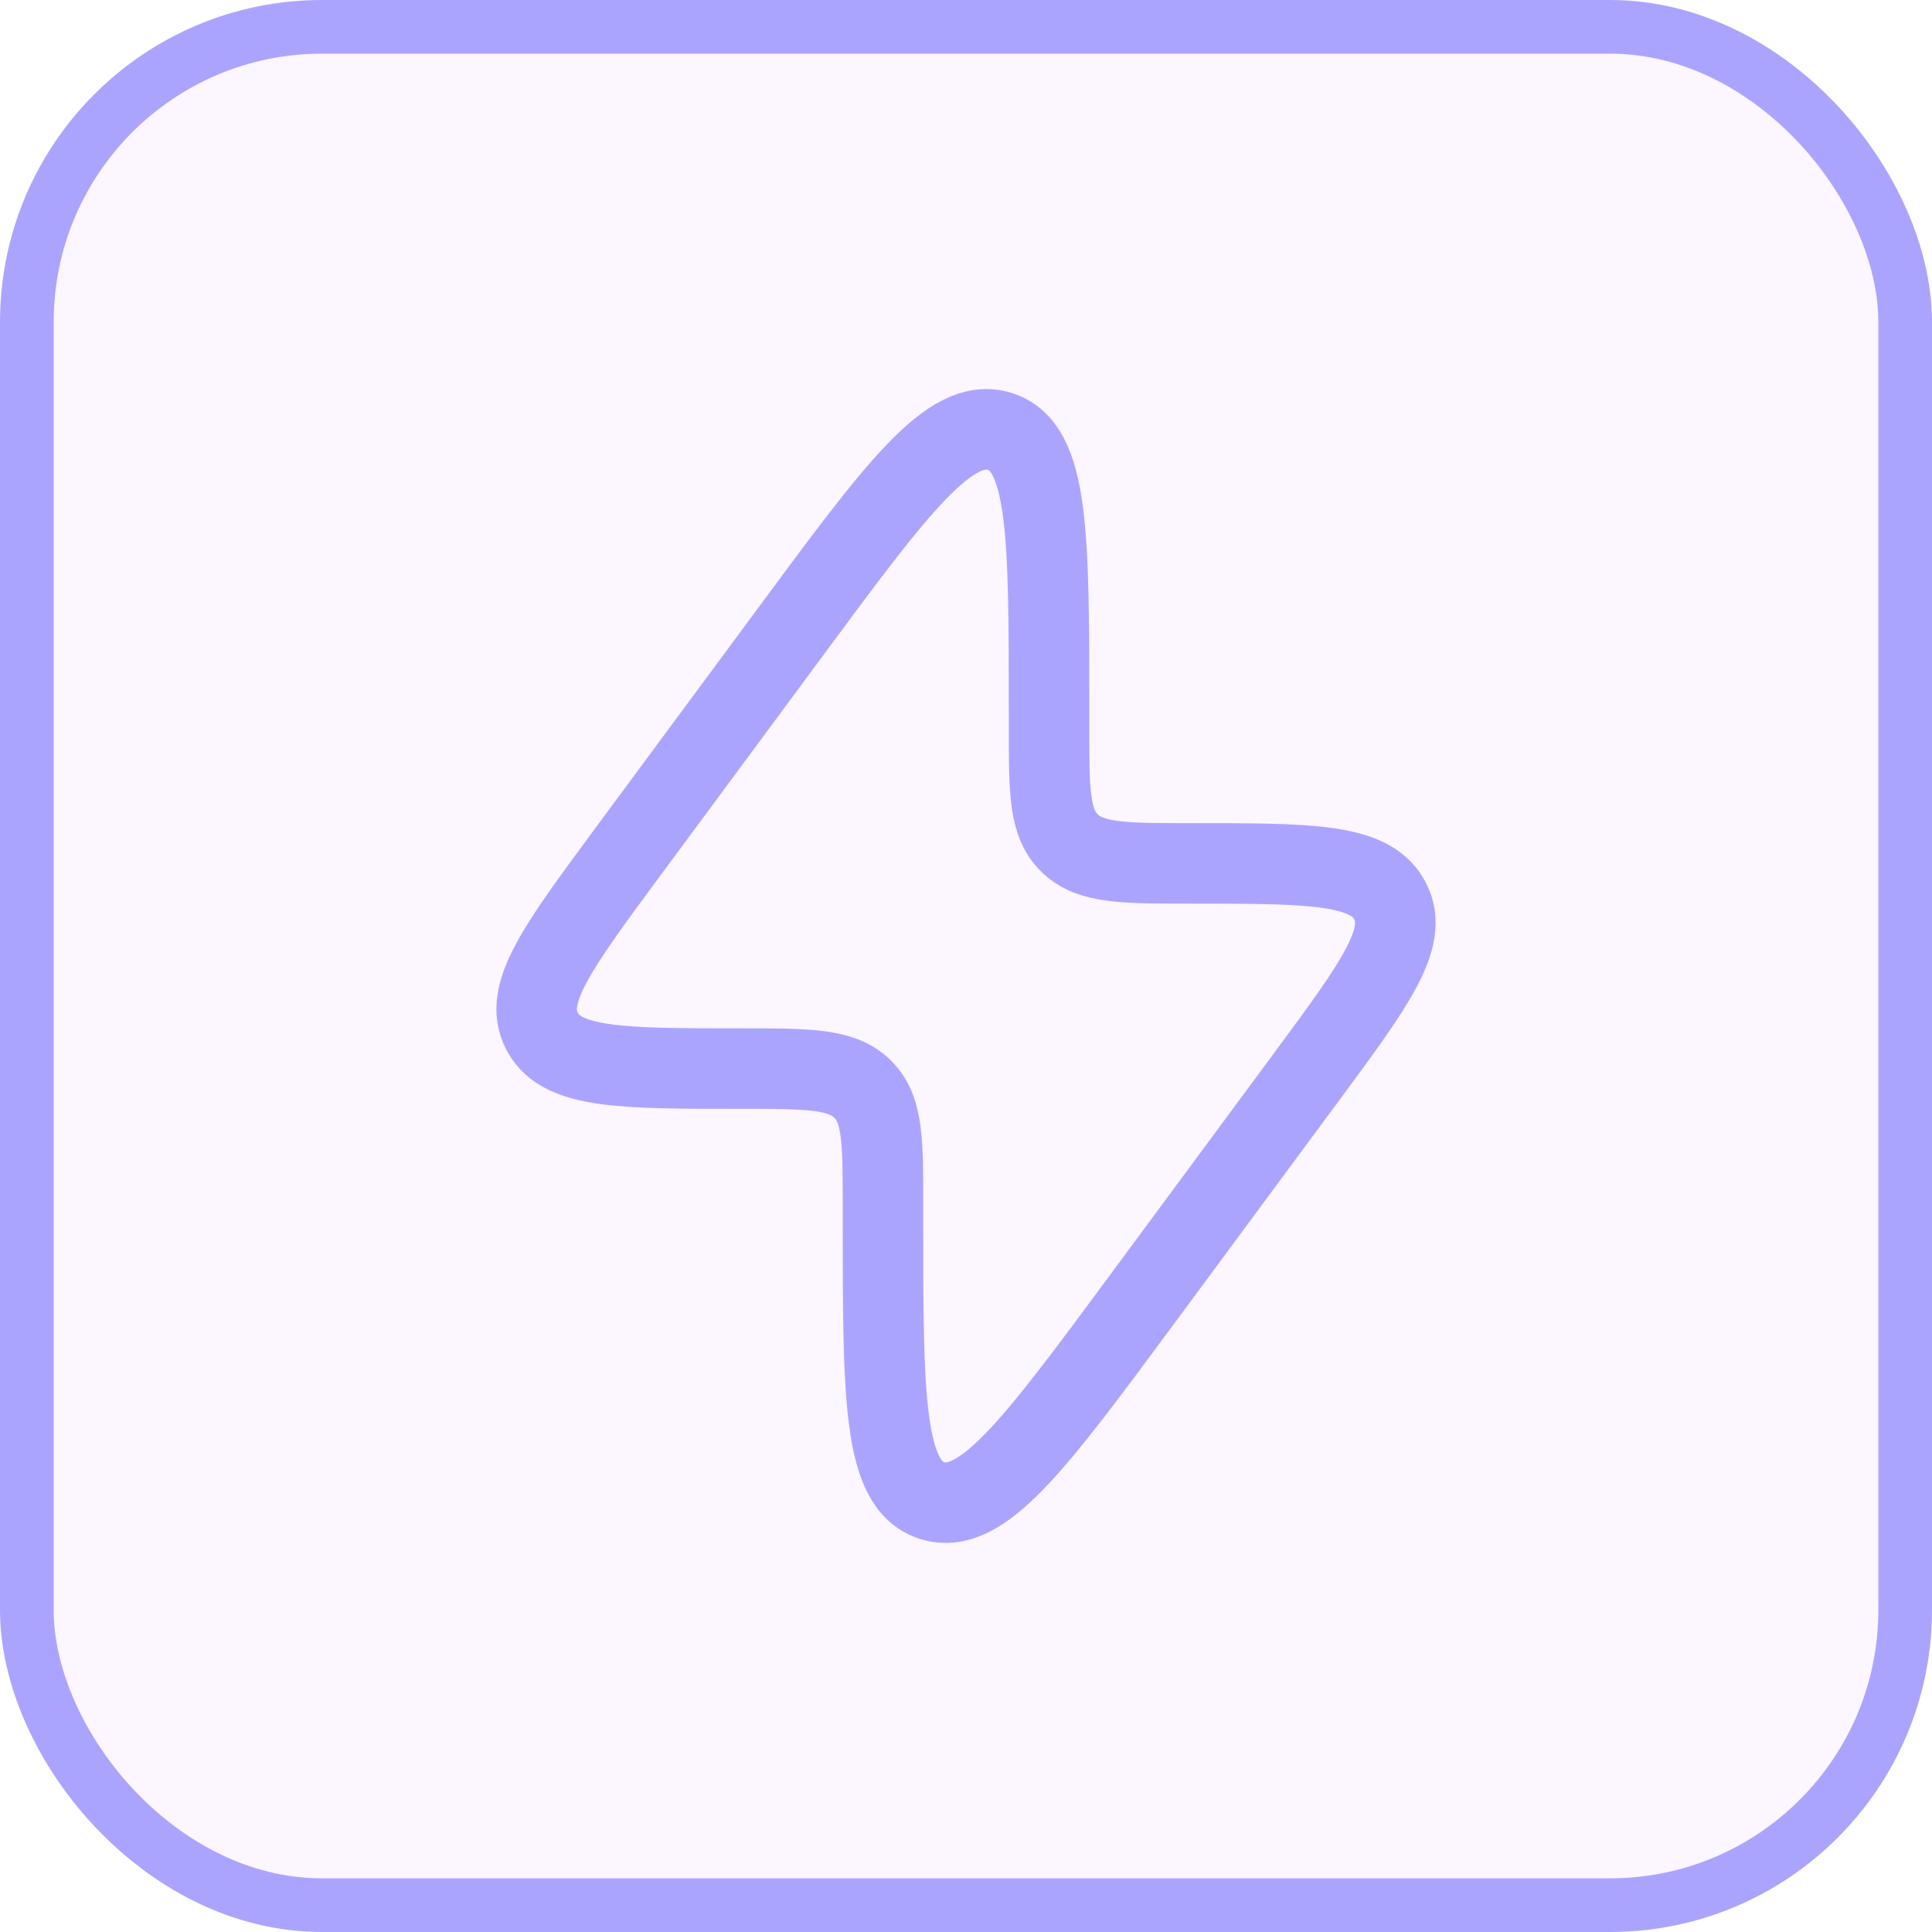
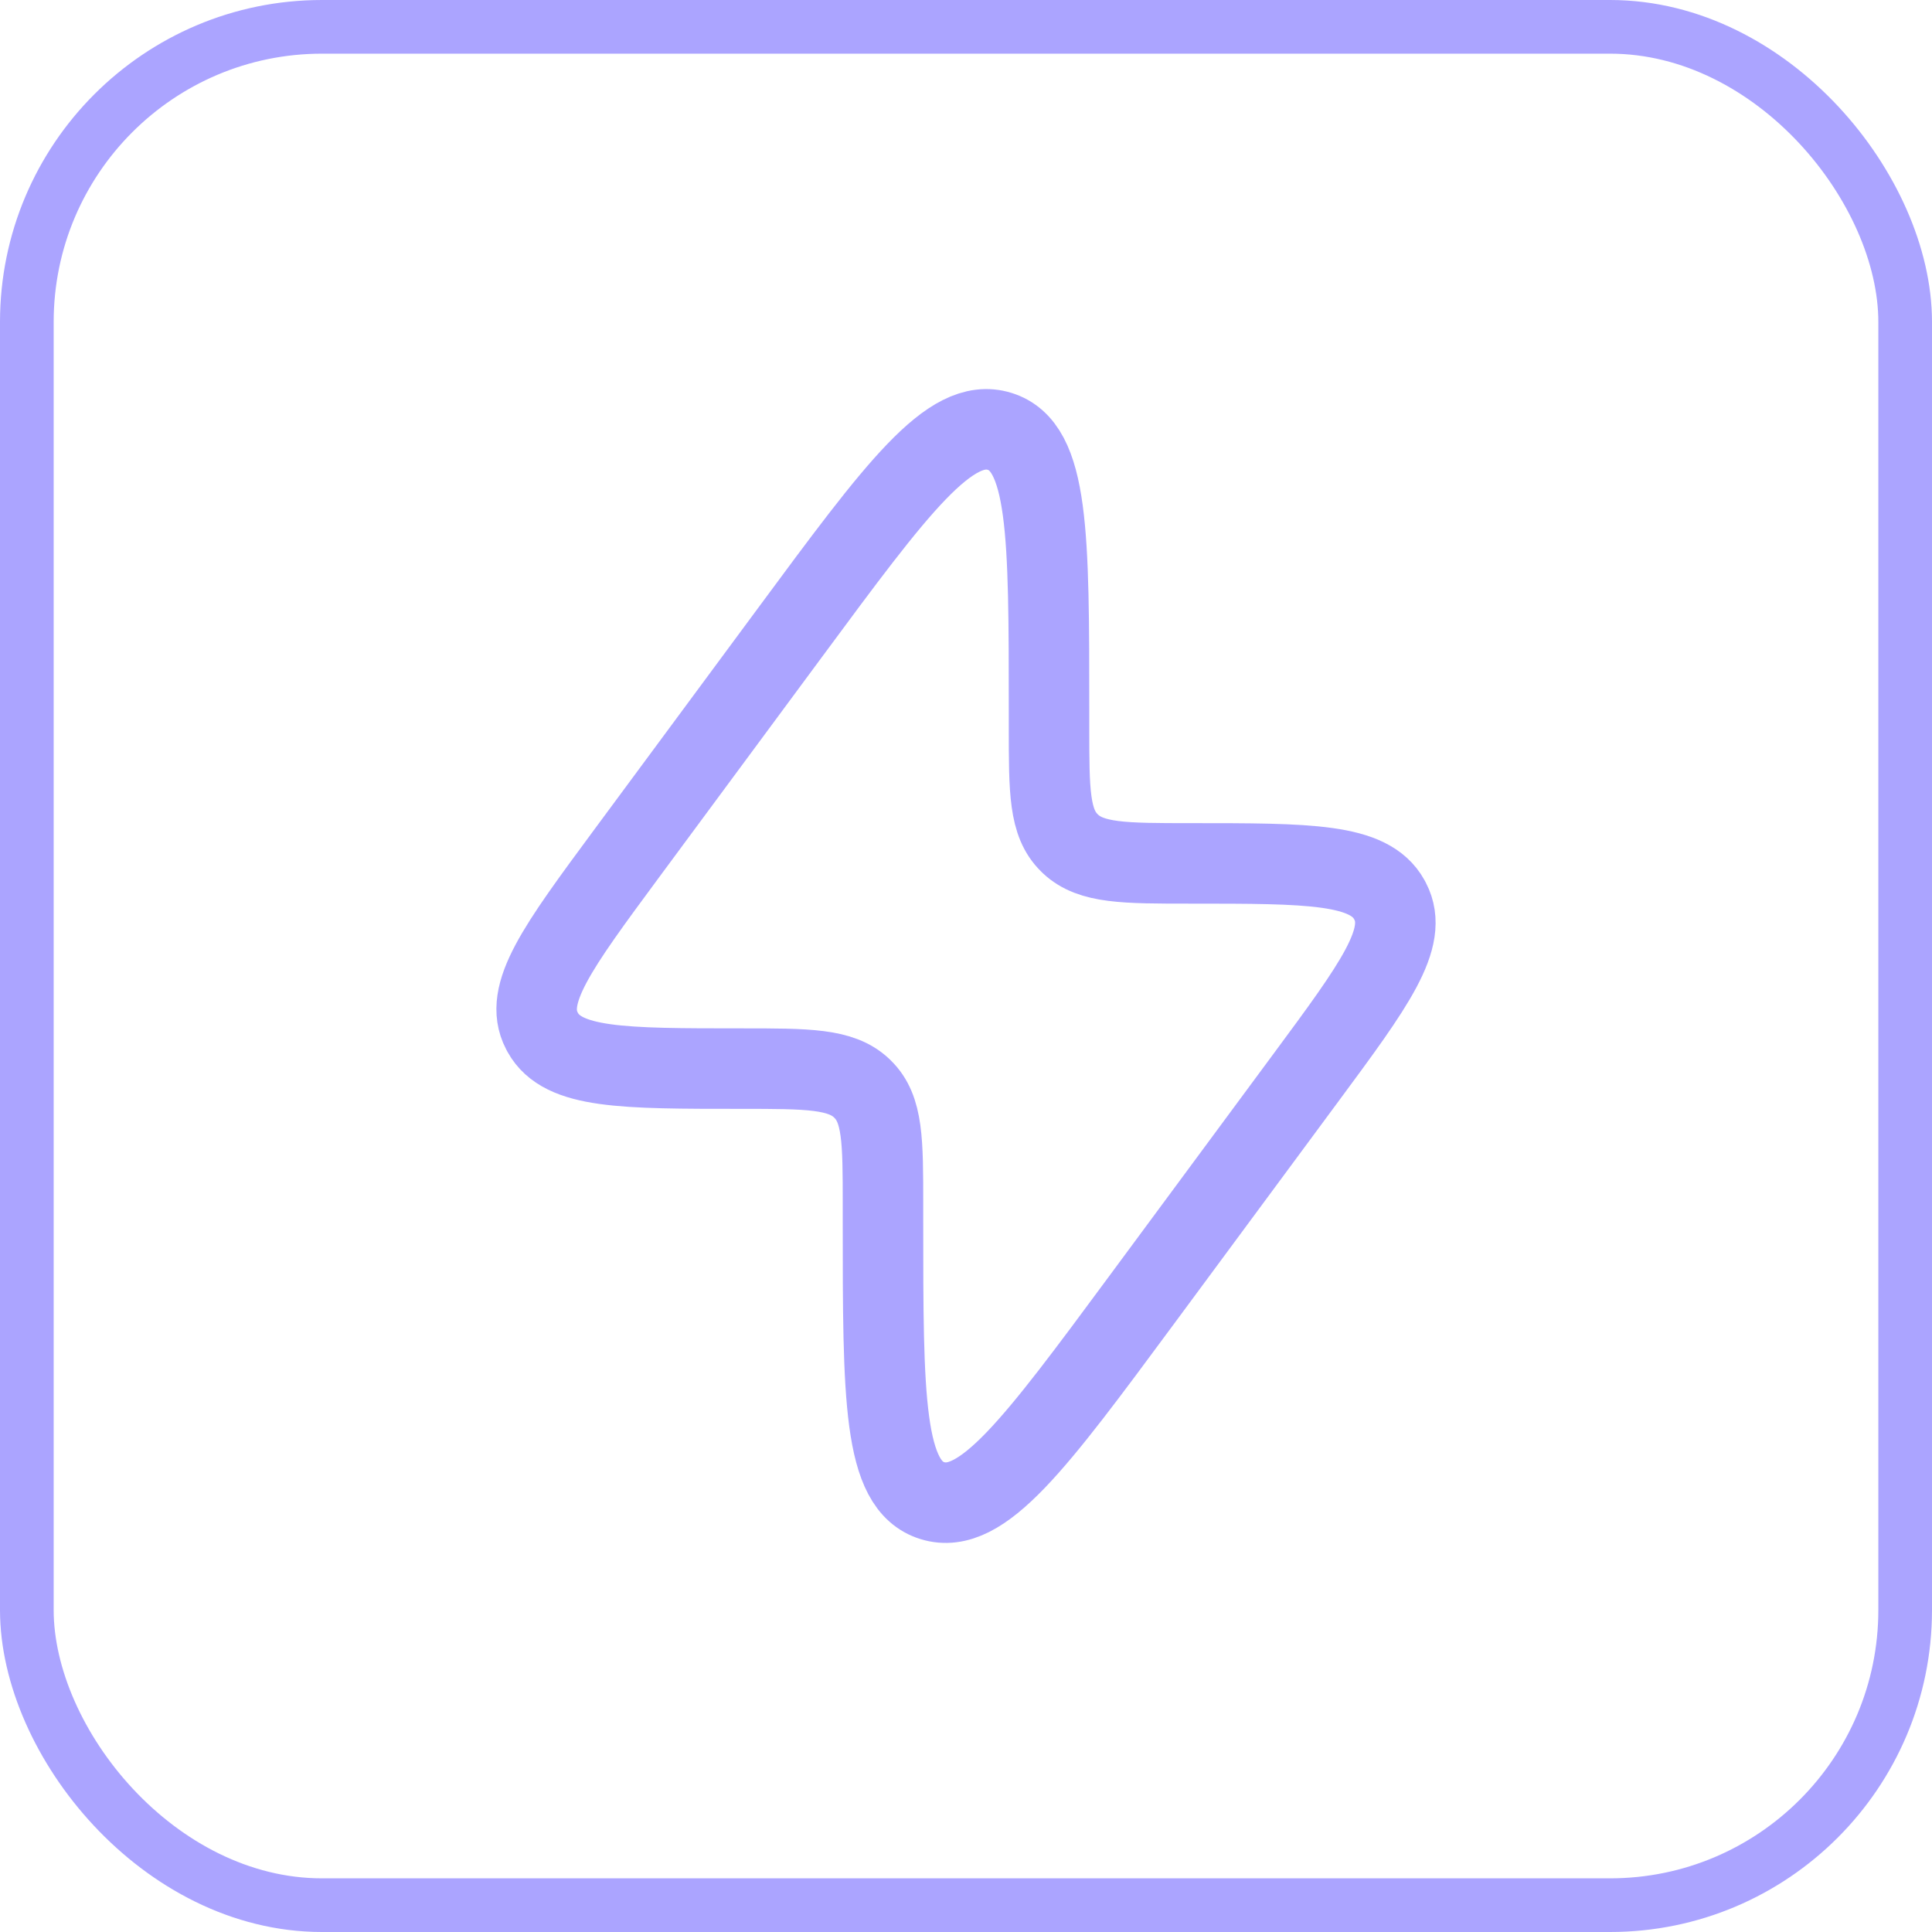
<svg xmlns="http://www.w3.org/2000/svg" width="36" height="36" viewBox="0 0 36 36" fill="none">
-   <rect x="0.5" y="0.5" width="35" height="35" rx="5.5" fill="#D7A4FF" fill-opacity="0.1" />
  <rect x="0.5" y="0.5" width="35" height="35" rx="5.5" stroke="#ABA4FF" />
  <path d="M11.669 15.914L14.732 11.771C16.711 9.093 17.701 7.754 18.624 8.037C19.547 8.32 19.547 9.962 19.547 13.247V13.557C19.547 14.742 19.547 15.334 19.926 15.705L19.946 15.725C20.333 16.088 20.949 16.088 22.182 16.088C24.401 16.088 25.511 16.088 25.886 16.761C25.892 16.772 25.898 16.784 25.904 16.795C26.258 17.478 25.615 18.348 24.33 20.086L21.268 24.229C19.289 26.907 18.299 28.246 17.376 27.963C16.453 27.68 16.453 26.038 16.453 22.753L16.453 22.443C16.453 21.259 16.453 20.666 16.074 20.295L16.054 20.275C15.667 19.912 15.051 19.912 13.818 19.912C11.599 19.912 10.489 19.912 10.114 19.239C10.108 19.228 10.102 19.216 10.096 19.205C9.742 18.522 10.385 17.653 11.669 15.914Z" stroke="#ABA4FF" stroke-width="1.5" />
</svg>